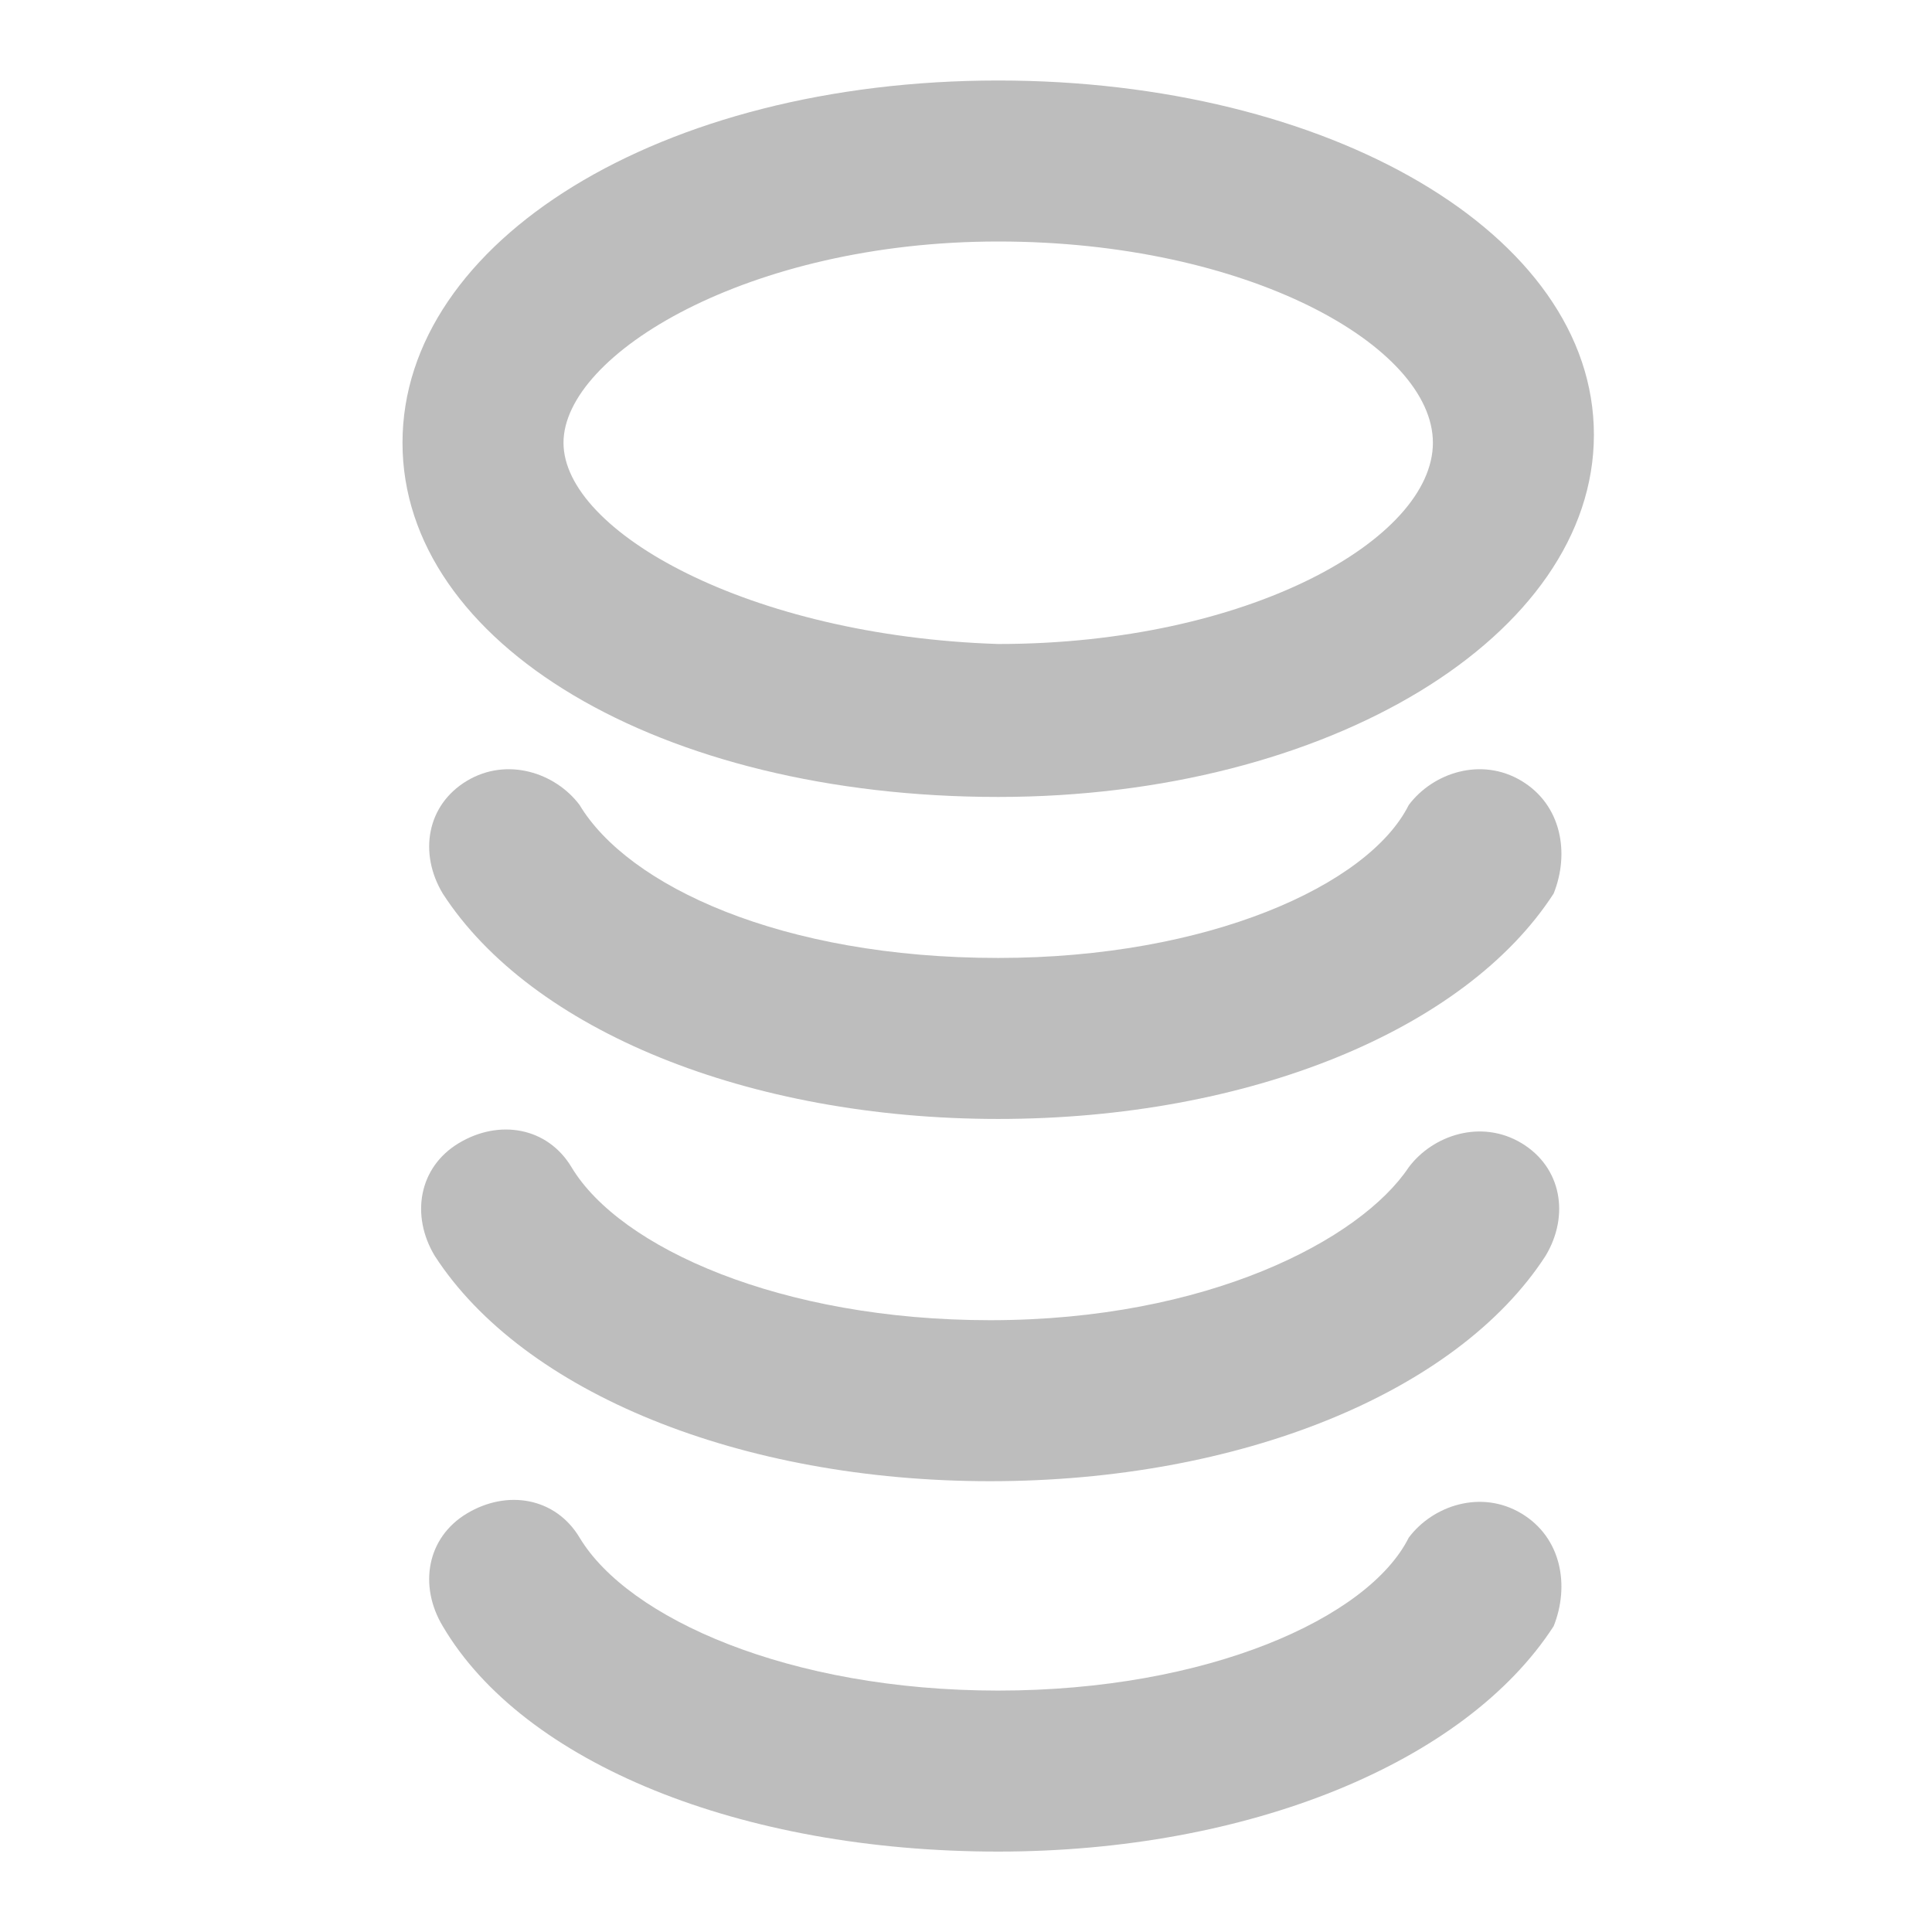
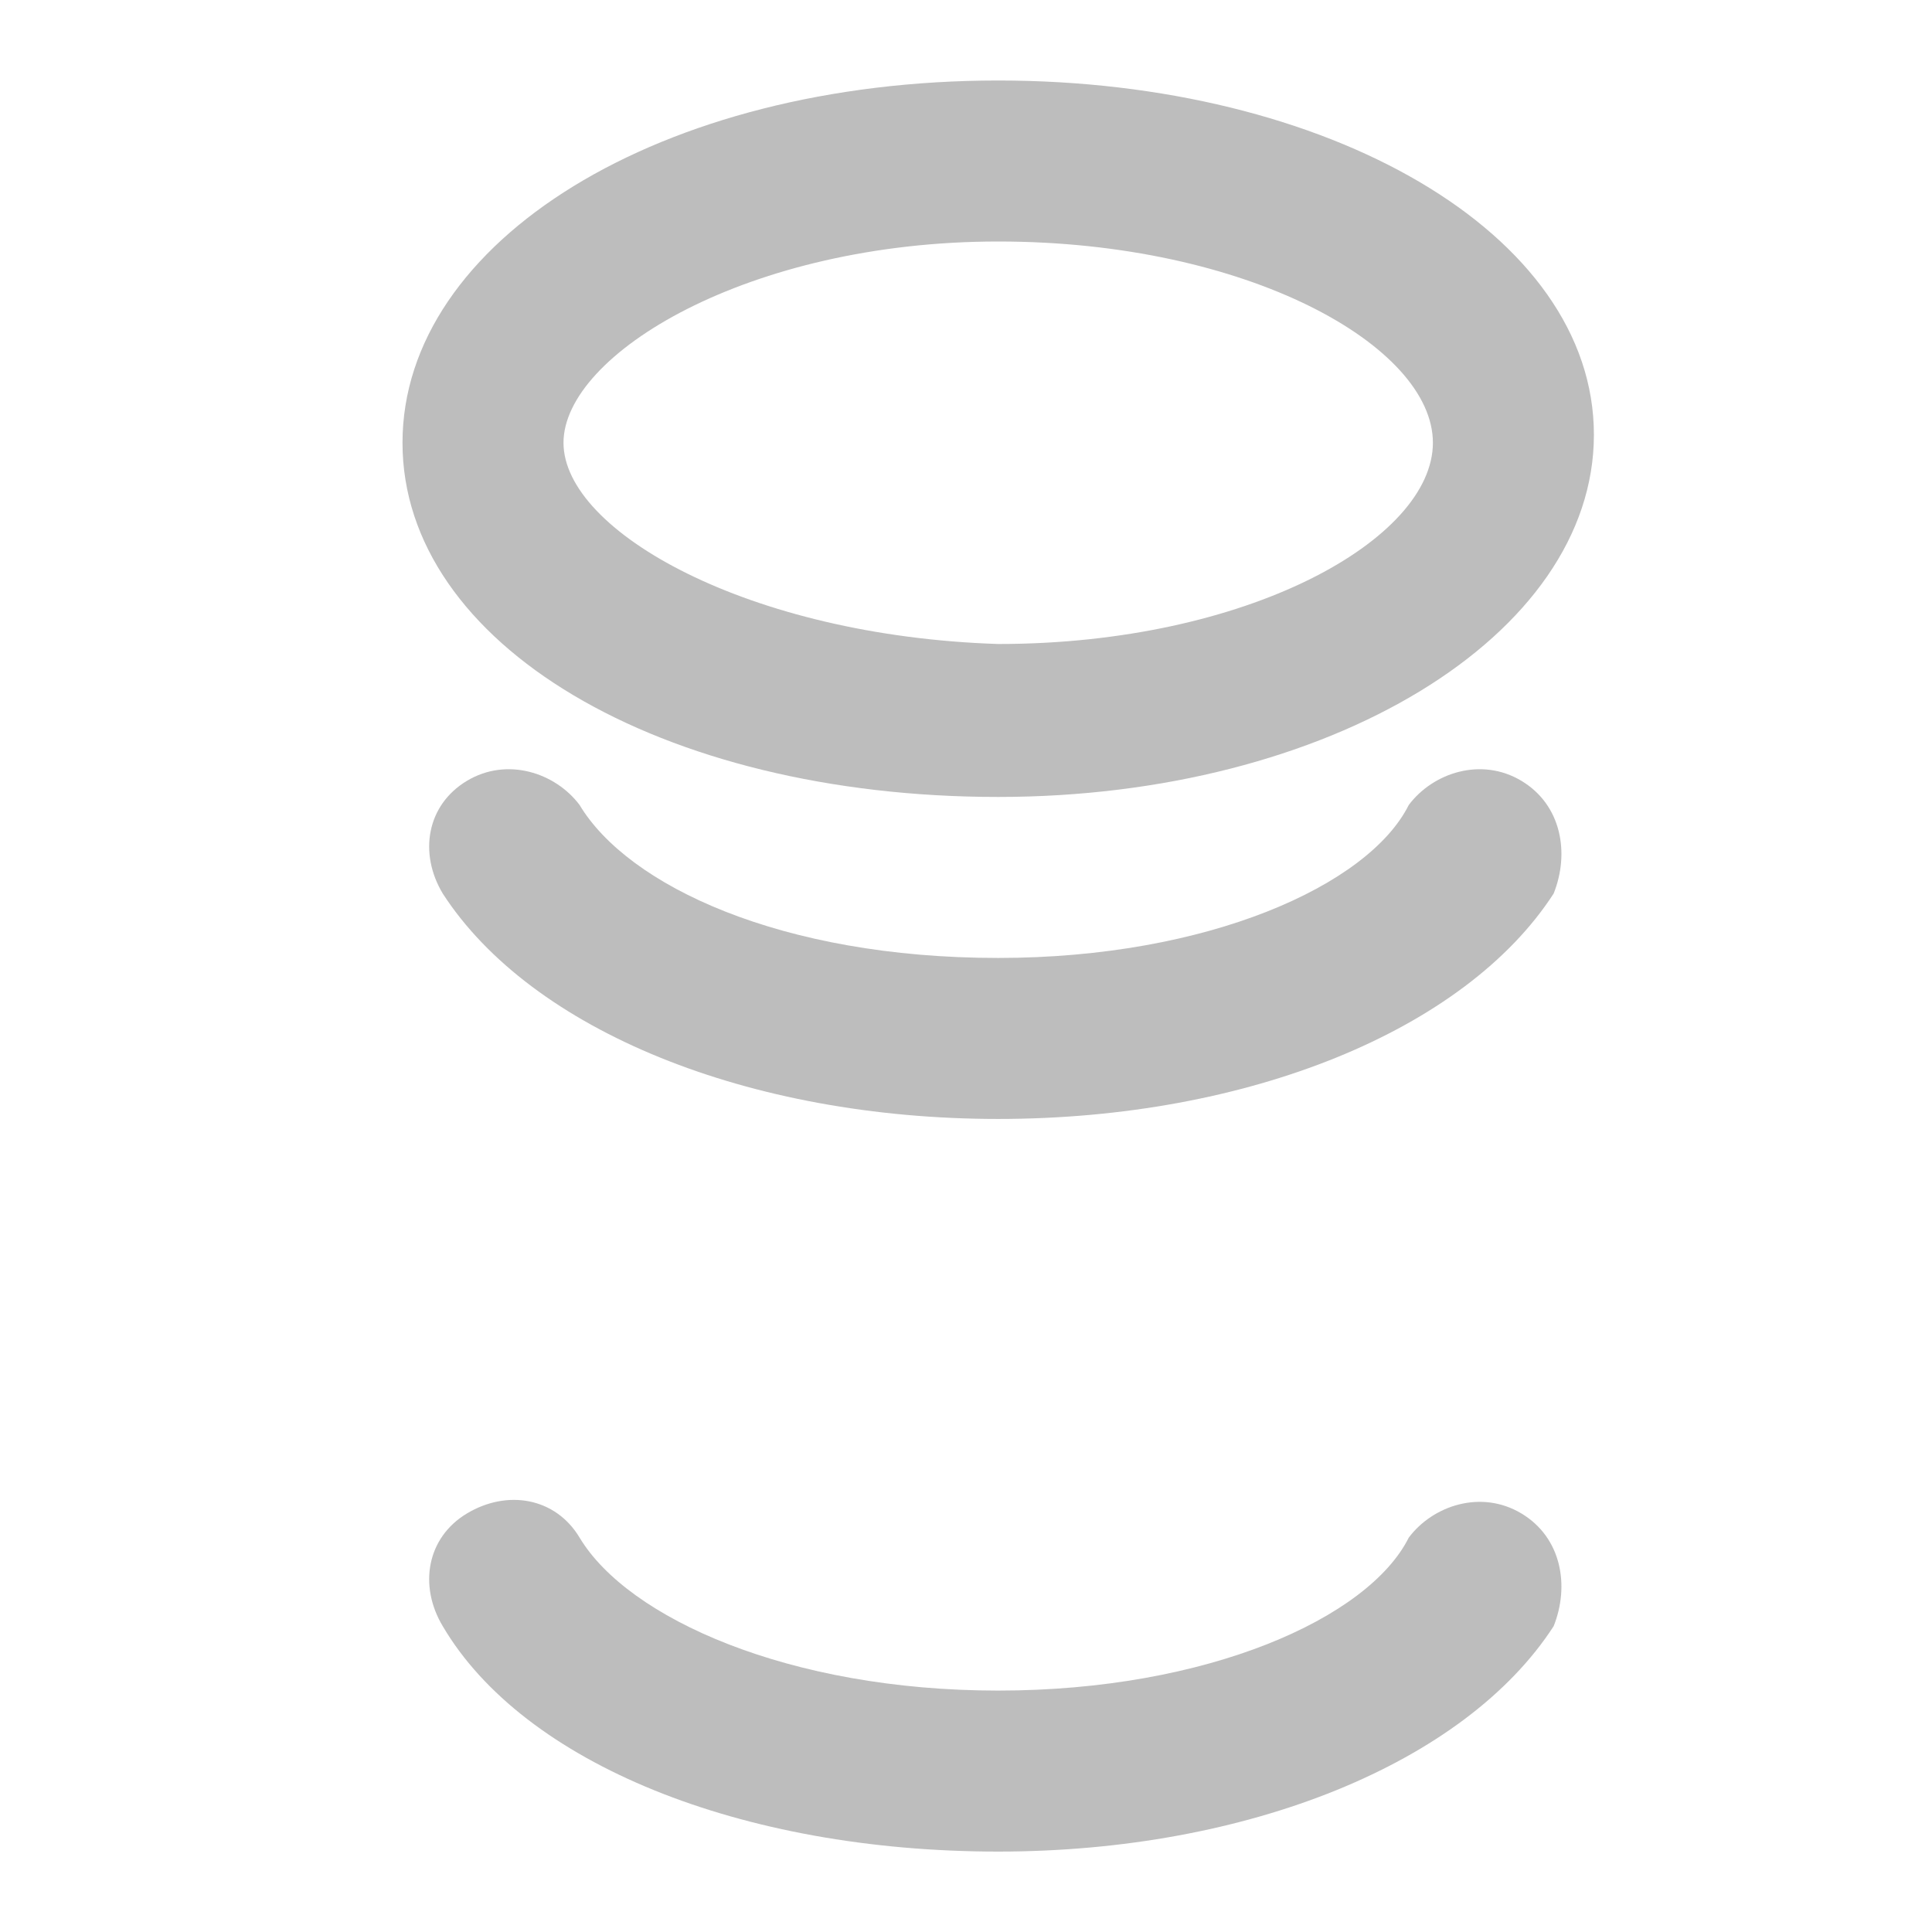
<svg xmlns="http://www.w3.org/2000/svg" width="24" height="24" viewBox="0 0 24 24" fill="none">
  <path d="M12.4 9.9C16.5 9.9 19.8 7.9 19.8 5.4C19.8 2.9 16.5 1 12.4 1C8.2 1 5 3 5 5.5C5 8 8.2 9.9 12.4 9.9ZM12.4 3C15.5 3 17.8 4.3 17.8 5.5C17.8 6.7 15.5 8 12.4 8C9.3 7.9 7 6.6 7 5.5C7 4.4 9.3 3 12.4 3Z" fill="#BDBDBD" />
-   <path d="M18.9 9.7C18.4 9.4 17.8 9.6 17.5 10C17 11 15 11.9 12.4 11.9C9.7 11.9 7.8 11 7.2 10C6.9 9.6 6.3 9.4 5.8 9.7C5.3 10 5.2 10.6 5.5 11.1C6.6 12.8 9.3 13.9 12.4 13.9C15.5 13.9 18.2 12.8 19.3 11.1C19.5 10.6 19.4 10 18.9 9.7Z" fill="#BDBDBD" />
-   <path d="M18.9 14.2C18.4 13.9 17.8 14.1 17.5 14.5C16.9 15.4 15 16.4 12.3 16.4C9.7 16.4 7.7 15.5 7.1 14.5C6.8 14 6.2 13.9 5.7 14.2C5.2 14.5 5.1 15.1 5.4 15.6C6.5 17.3 9.2 18.4 12.3 18.4C15.4 18.4 18.1 17.3 19.2 15.6C19.5 15.1 19.4 14.5 18.9 14.2Z" fill="#BDBDBD" />
+   <path d="M18.9 9.7C18.4 9.4 17.8 9.6 17.5 10C17 11 15 11.9 12.4 11.9C9.7 11.9 7.8 11 7.2 10C6.9 9.6 6.3 9.4 5.8 9.7C5.3 10 5.2 10.6 5.5 11.1C6.6 12.8 9.3 13.9 12.4 13.9C15.5 13.9 18.2 12.8 19.3 11.1C19.5 10.6 19.4 10 18.9 9.7" fill="#BDBDBD" />
  <path d="M18.9 18.801C18.4 18.501 17.8 18.701 17.5 19.101C17 20.101 15 21.001 12.4 21.001C9.8 21.001 7.8 20.101 7.2 19.101C6.9 18.601 6.3 18.501 5.8 18.801C5.3 19.101 5.2 19.701 5.5 20.201C6.5 21.901 9.2 23.001 12.4 23.001C15.5 23.001 18.2 21.901 19.3 20.201C19.5 19.701 19.4 19.101 18.9 18.801Z" fill="#BDBDBD" />
</svg>